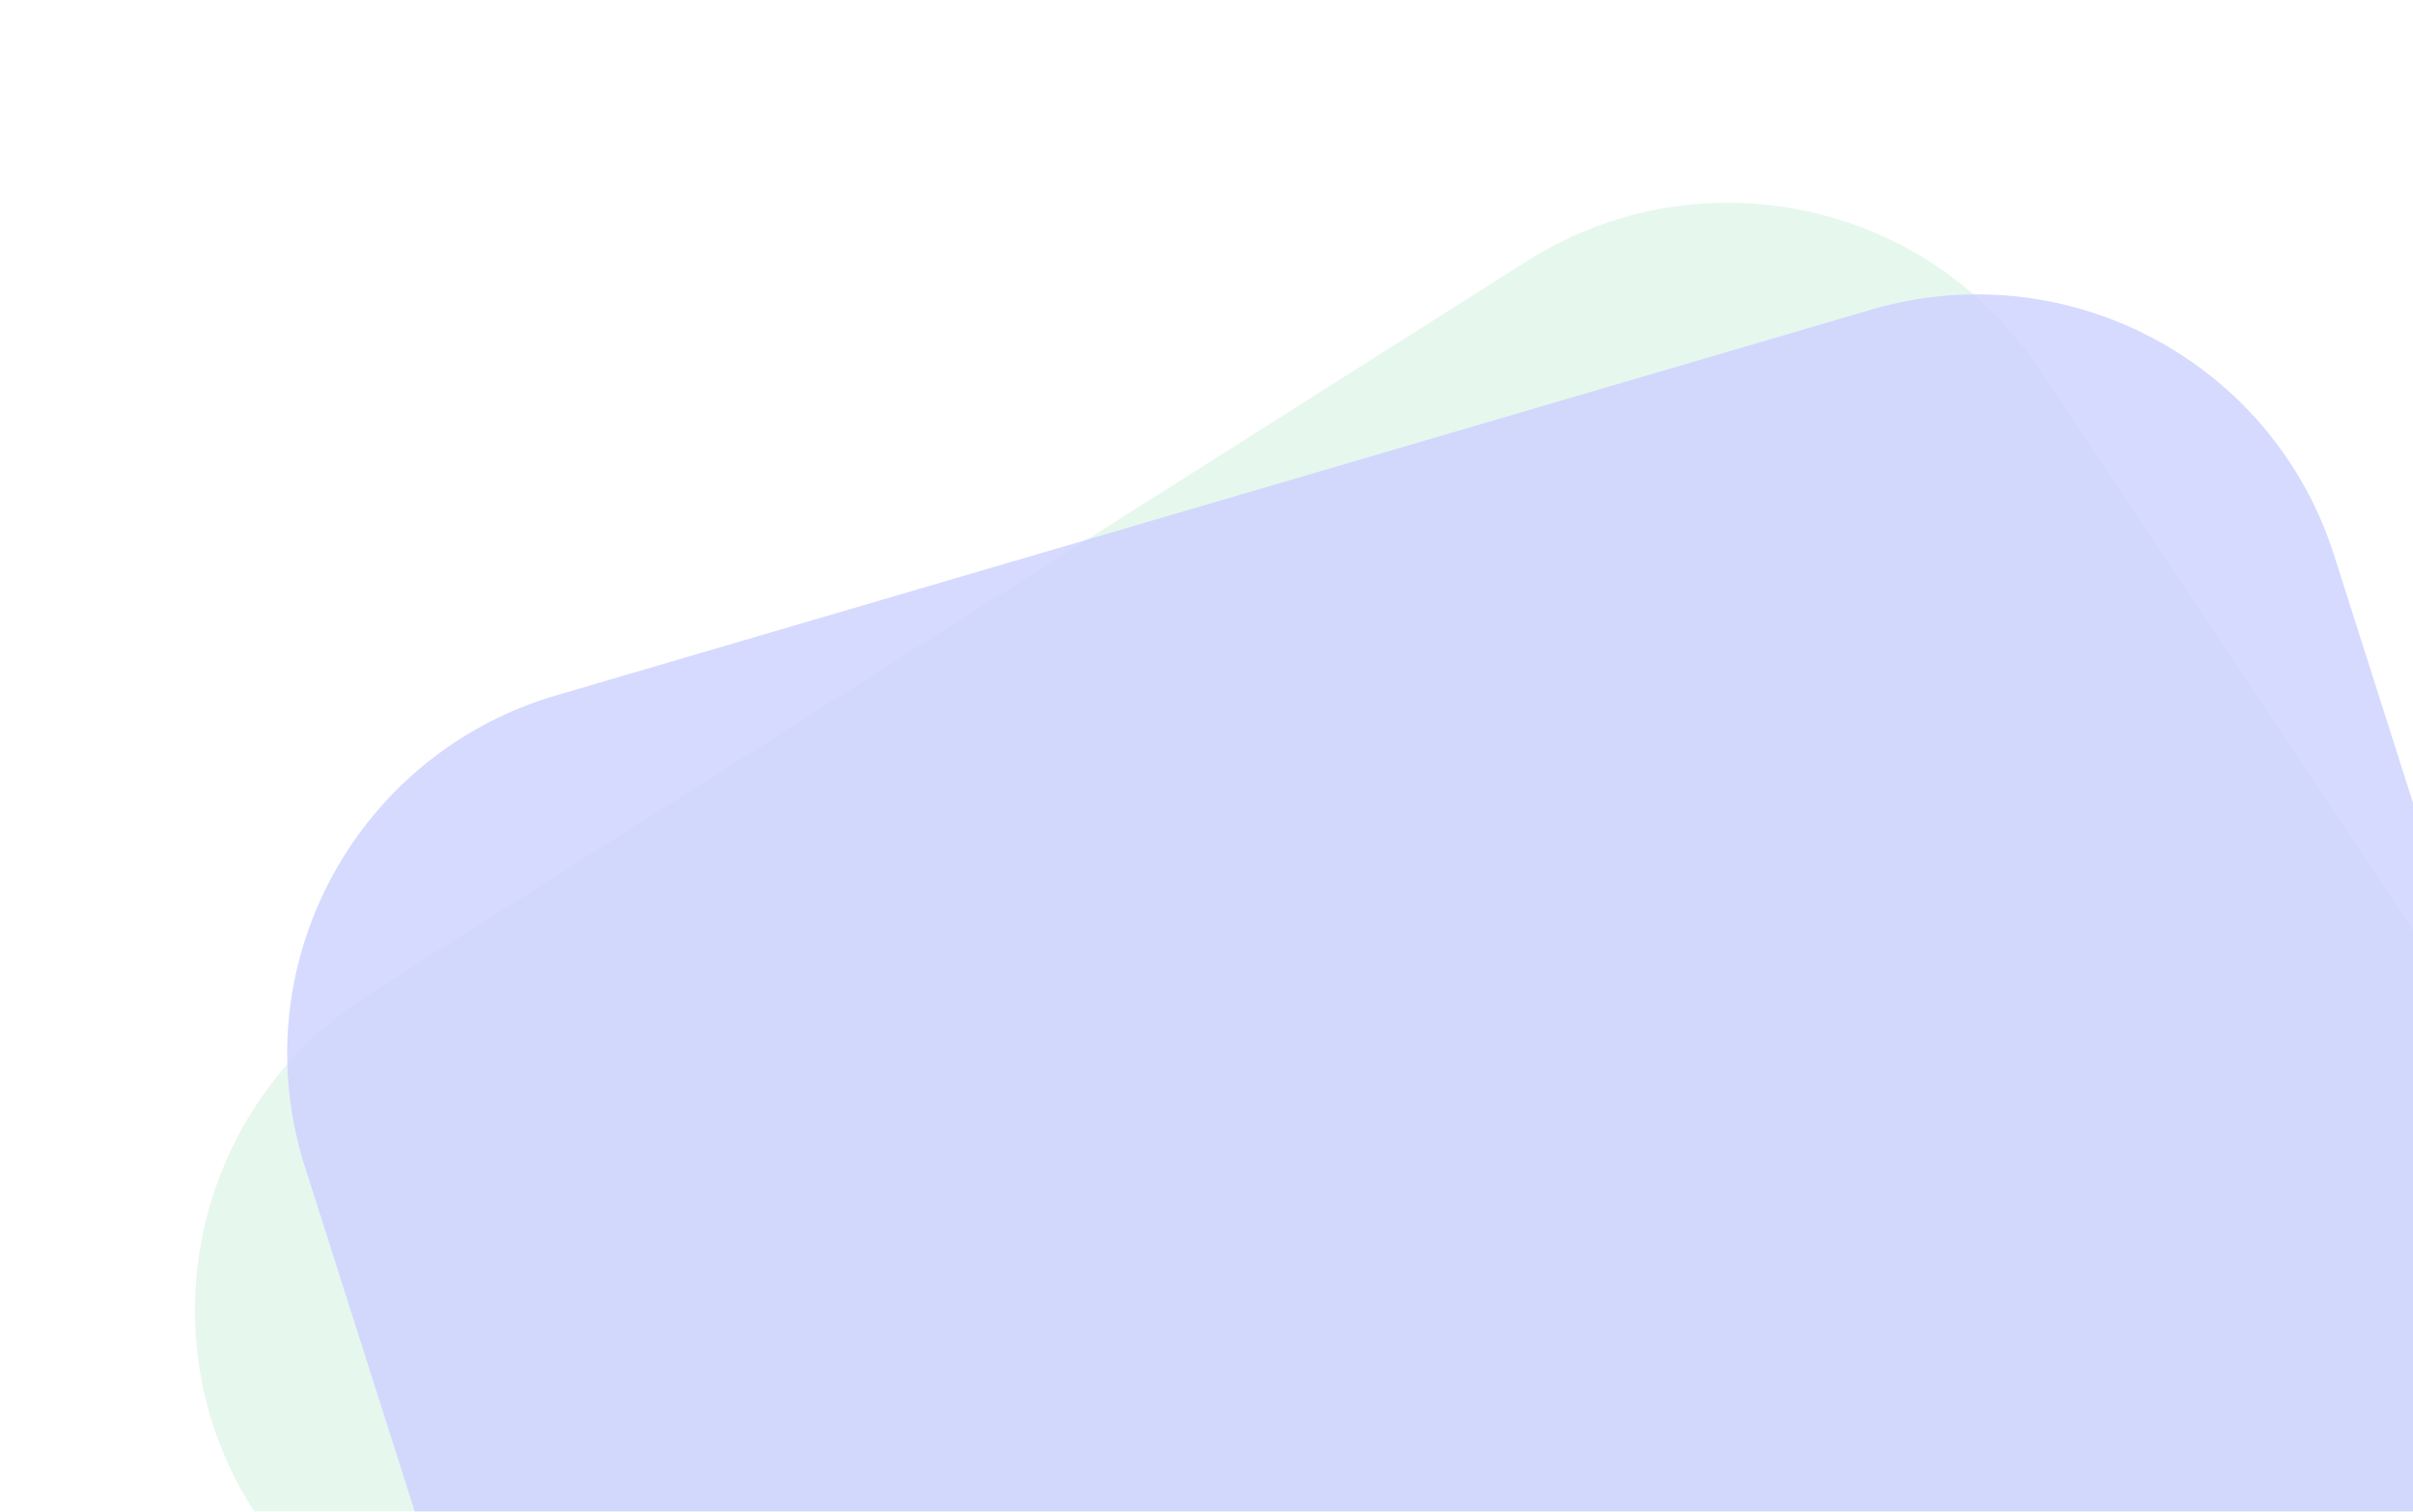
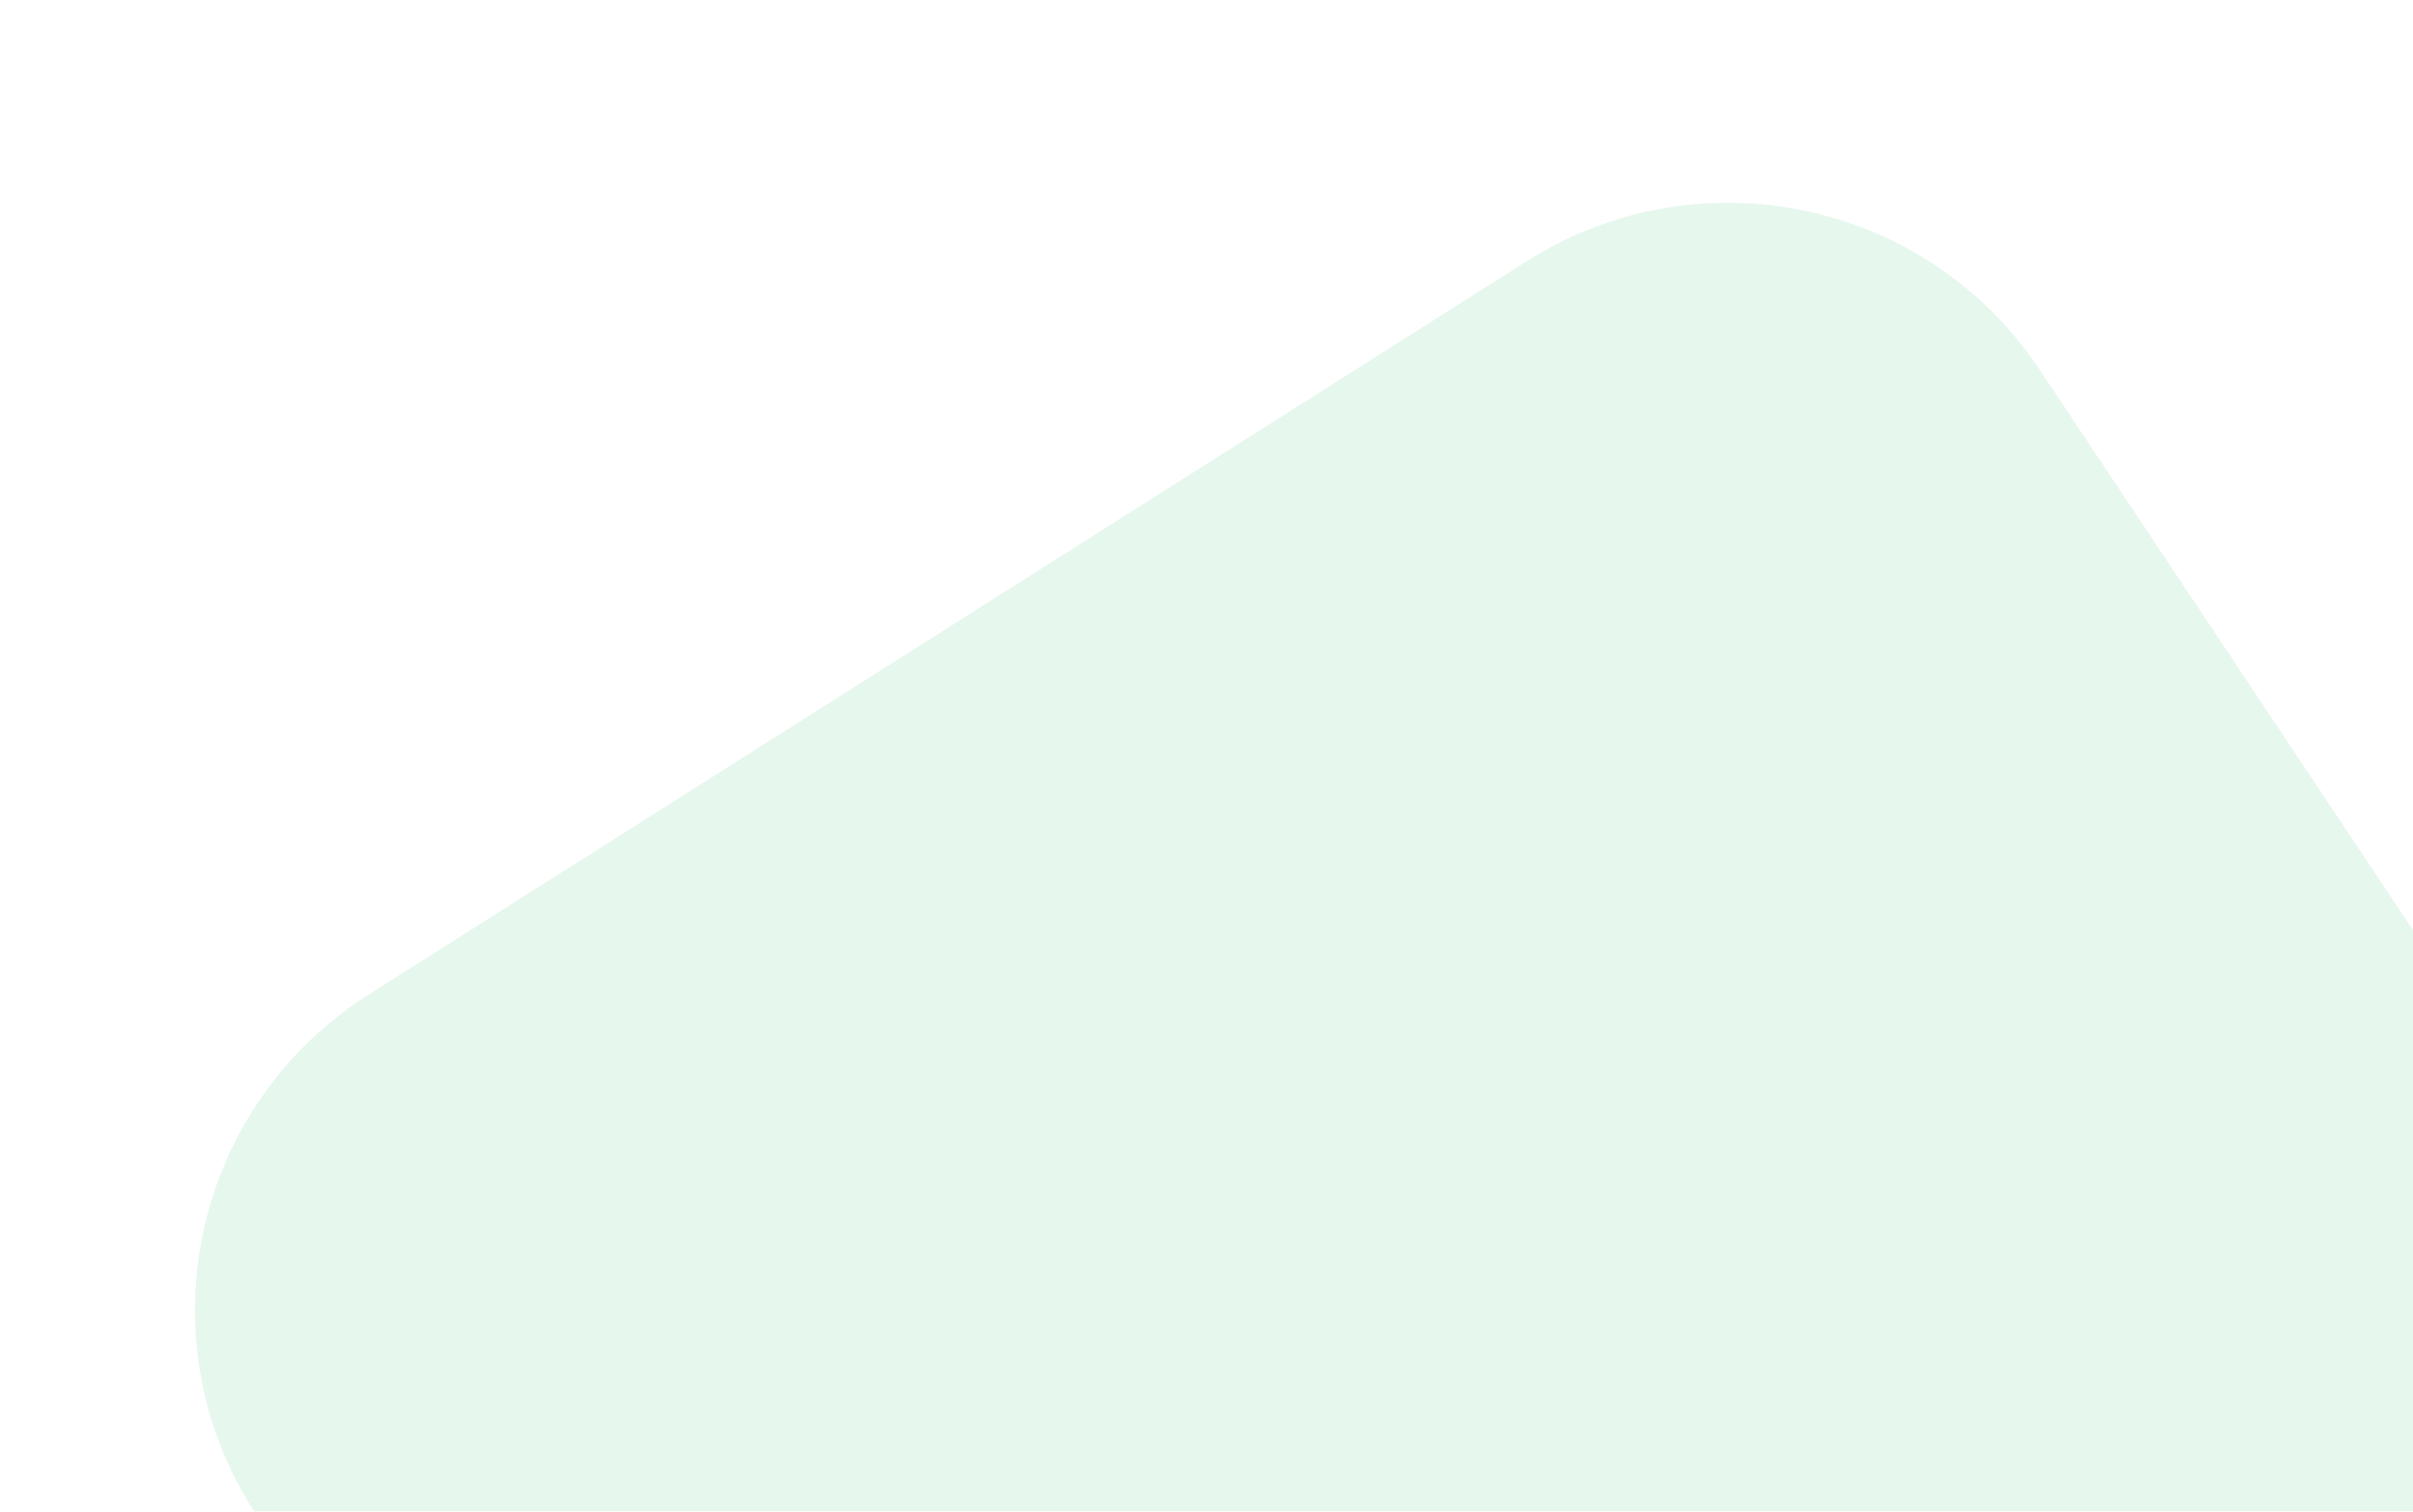
<svg xmlns="http://www.w3.org/2000/svg" width="766" height="480" fill="none">
  <g opacity=".2" fill-rule="evenodd" clip-rule="evenodd" fill-opacity=".8">
    <path d="M117.157 315.74 484.732 82.902c54.617-34.597 126.87-19.339 162.627 34.343l239.959 360.197c36.309 54.506 21.408 128.125-33.274 164.429-.708.47-1.426.934-2.138 1.388l-367.581 232.84c-54.616 34.596-126.868 19.337-162.629-34.344L81.742 481.558c-36.31-54.506-21.413-128.124 33.275-164.43.709-.47 1.422-.932 2.14-1.388Z" fill="#67CB93" />
-     <path d="M176.525 220.822 594.04 98.321c62.038-18.201 127.286 16.381 146.861 77.84L872.28 588.545c19.879 62.403-14.737 129.063-77.308 148.888-.809.257-1.628.505-2.437.745L375.014 860.679c-62.036 18.201-127.283-16.381-146.862-77.84L96.776 370.455c-19.88-62.403 14.732-129.063 77.309-148.888.811-.257 1.625-.505 2.44-.745Z" fill="#0018FF" />
  </g>
</svg>